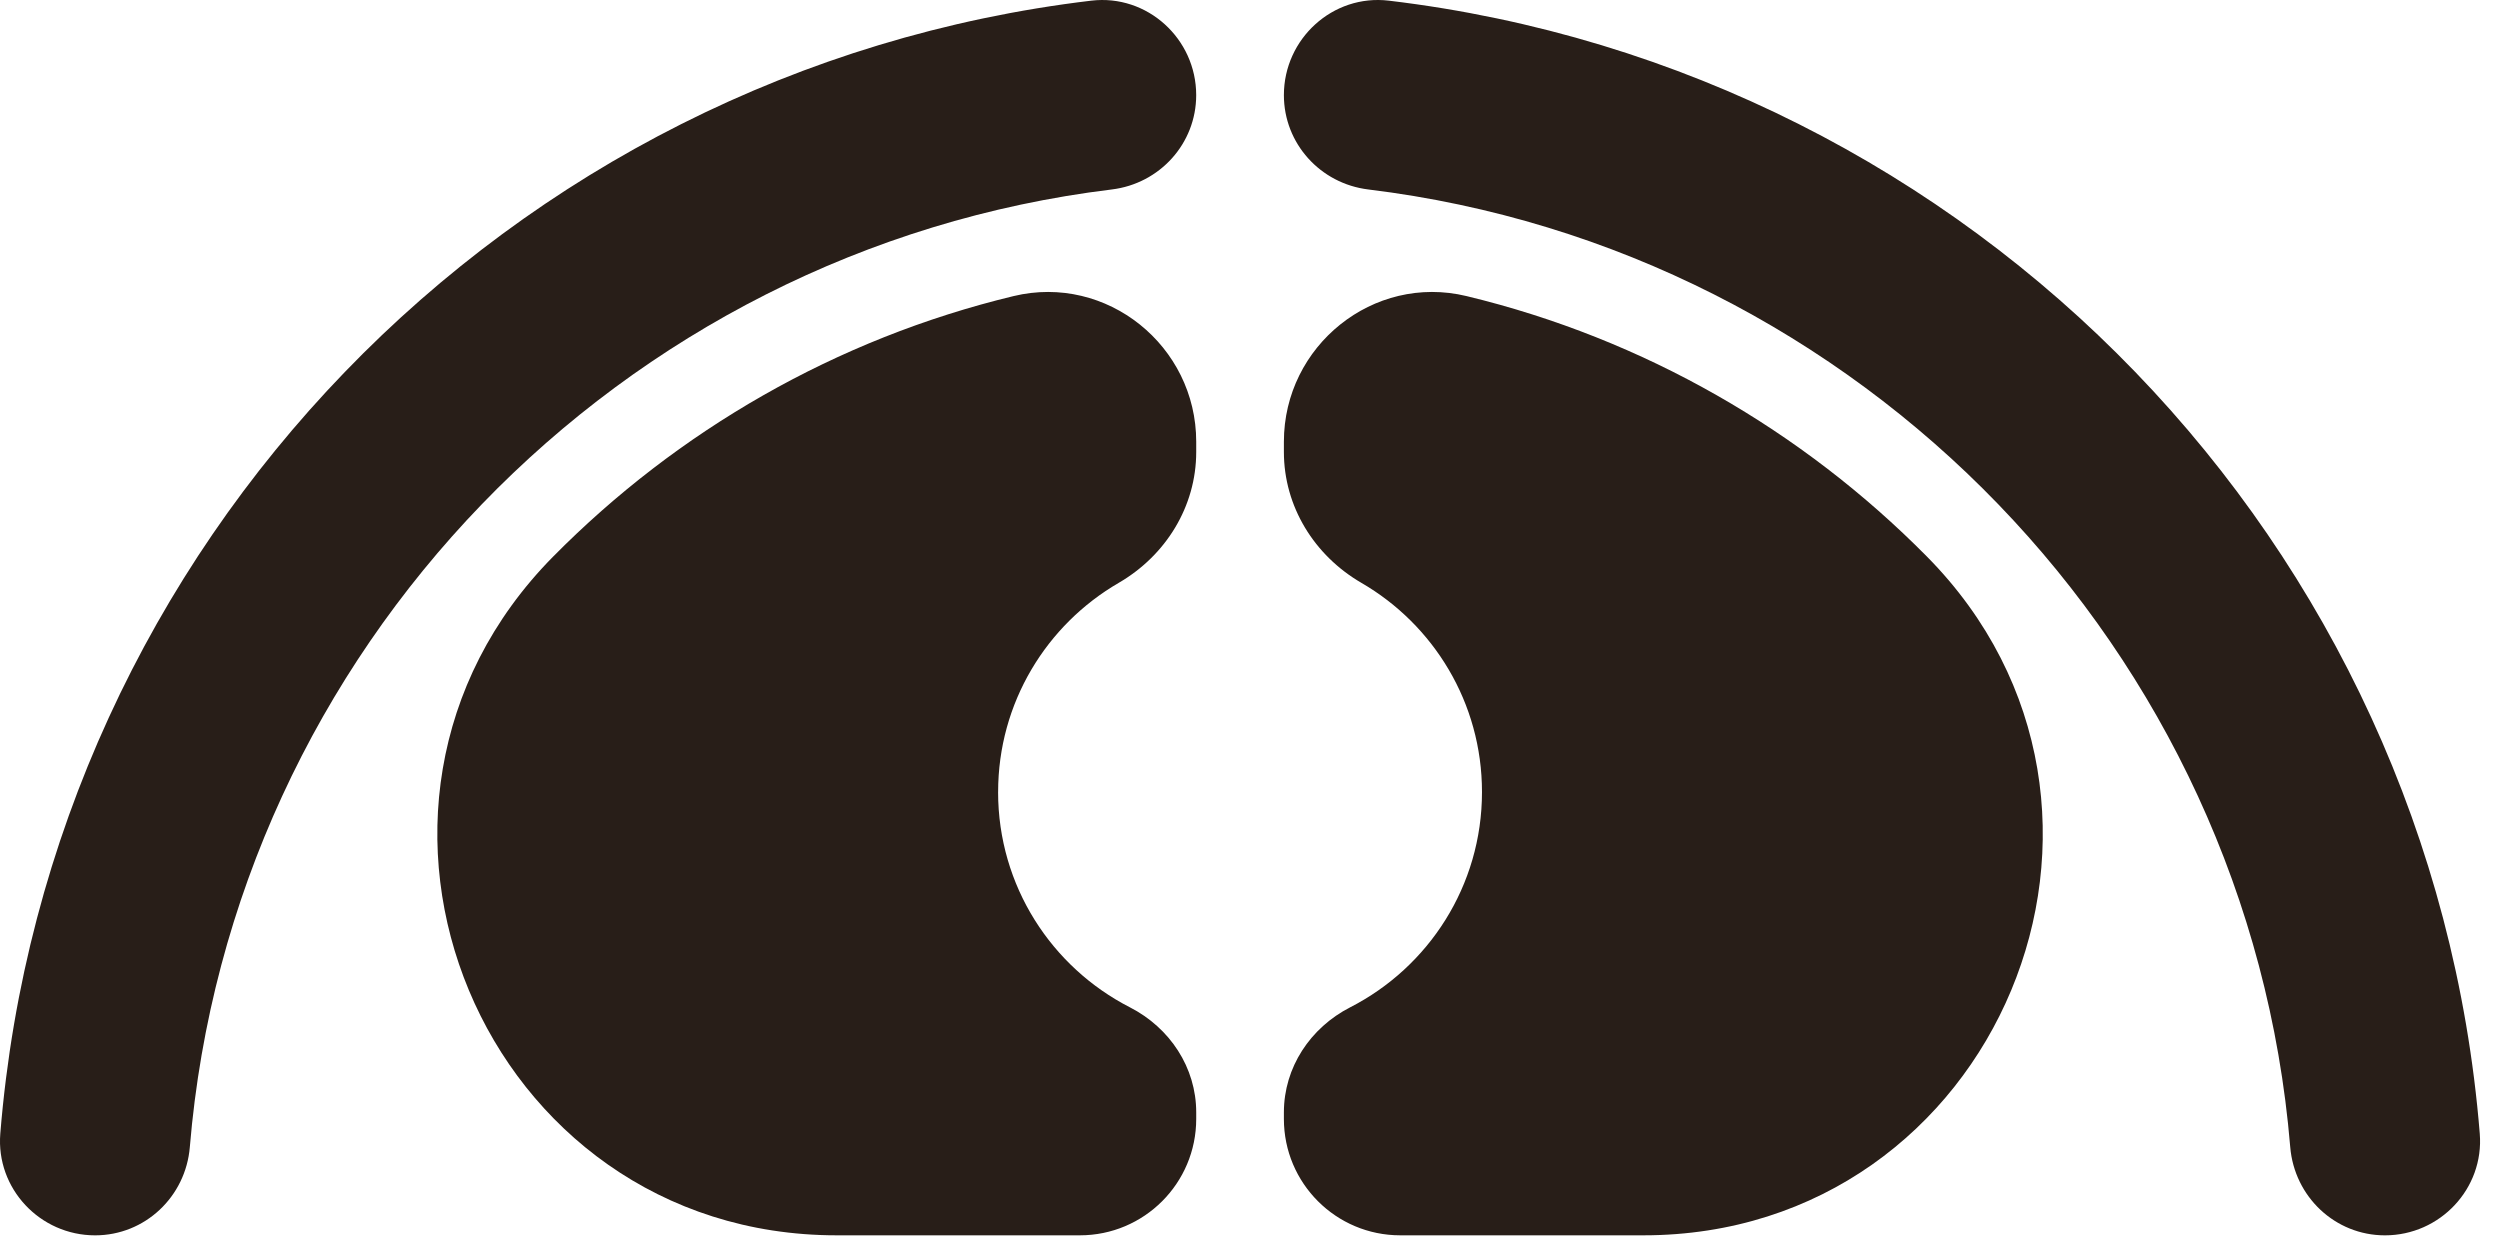
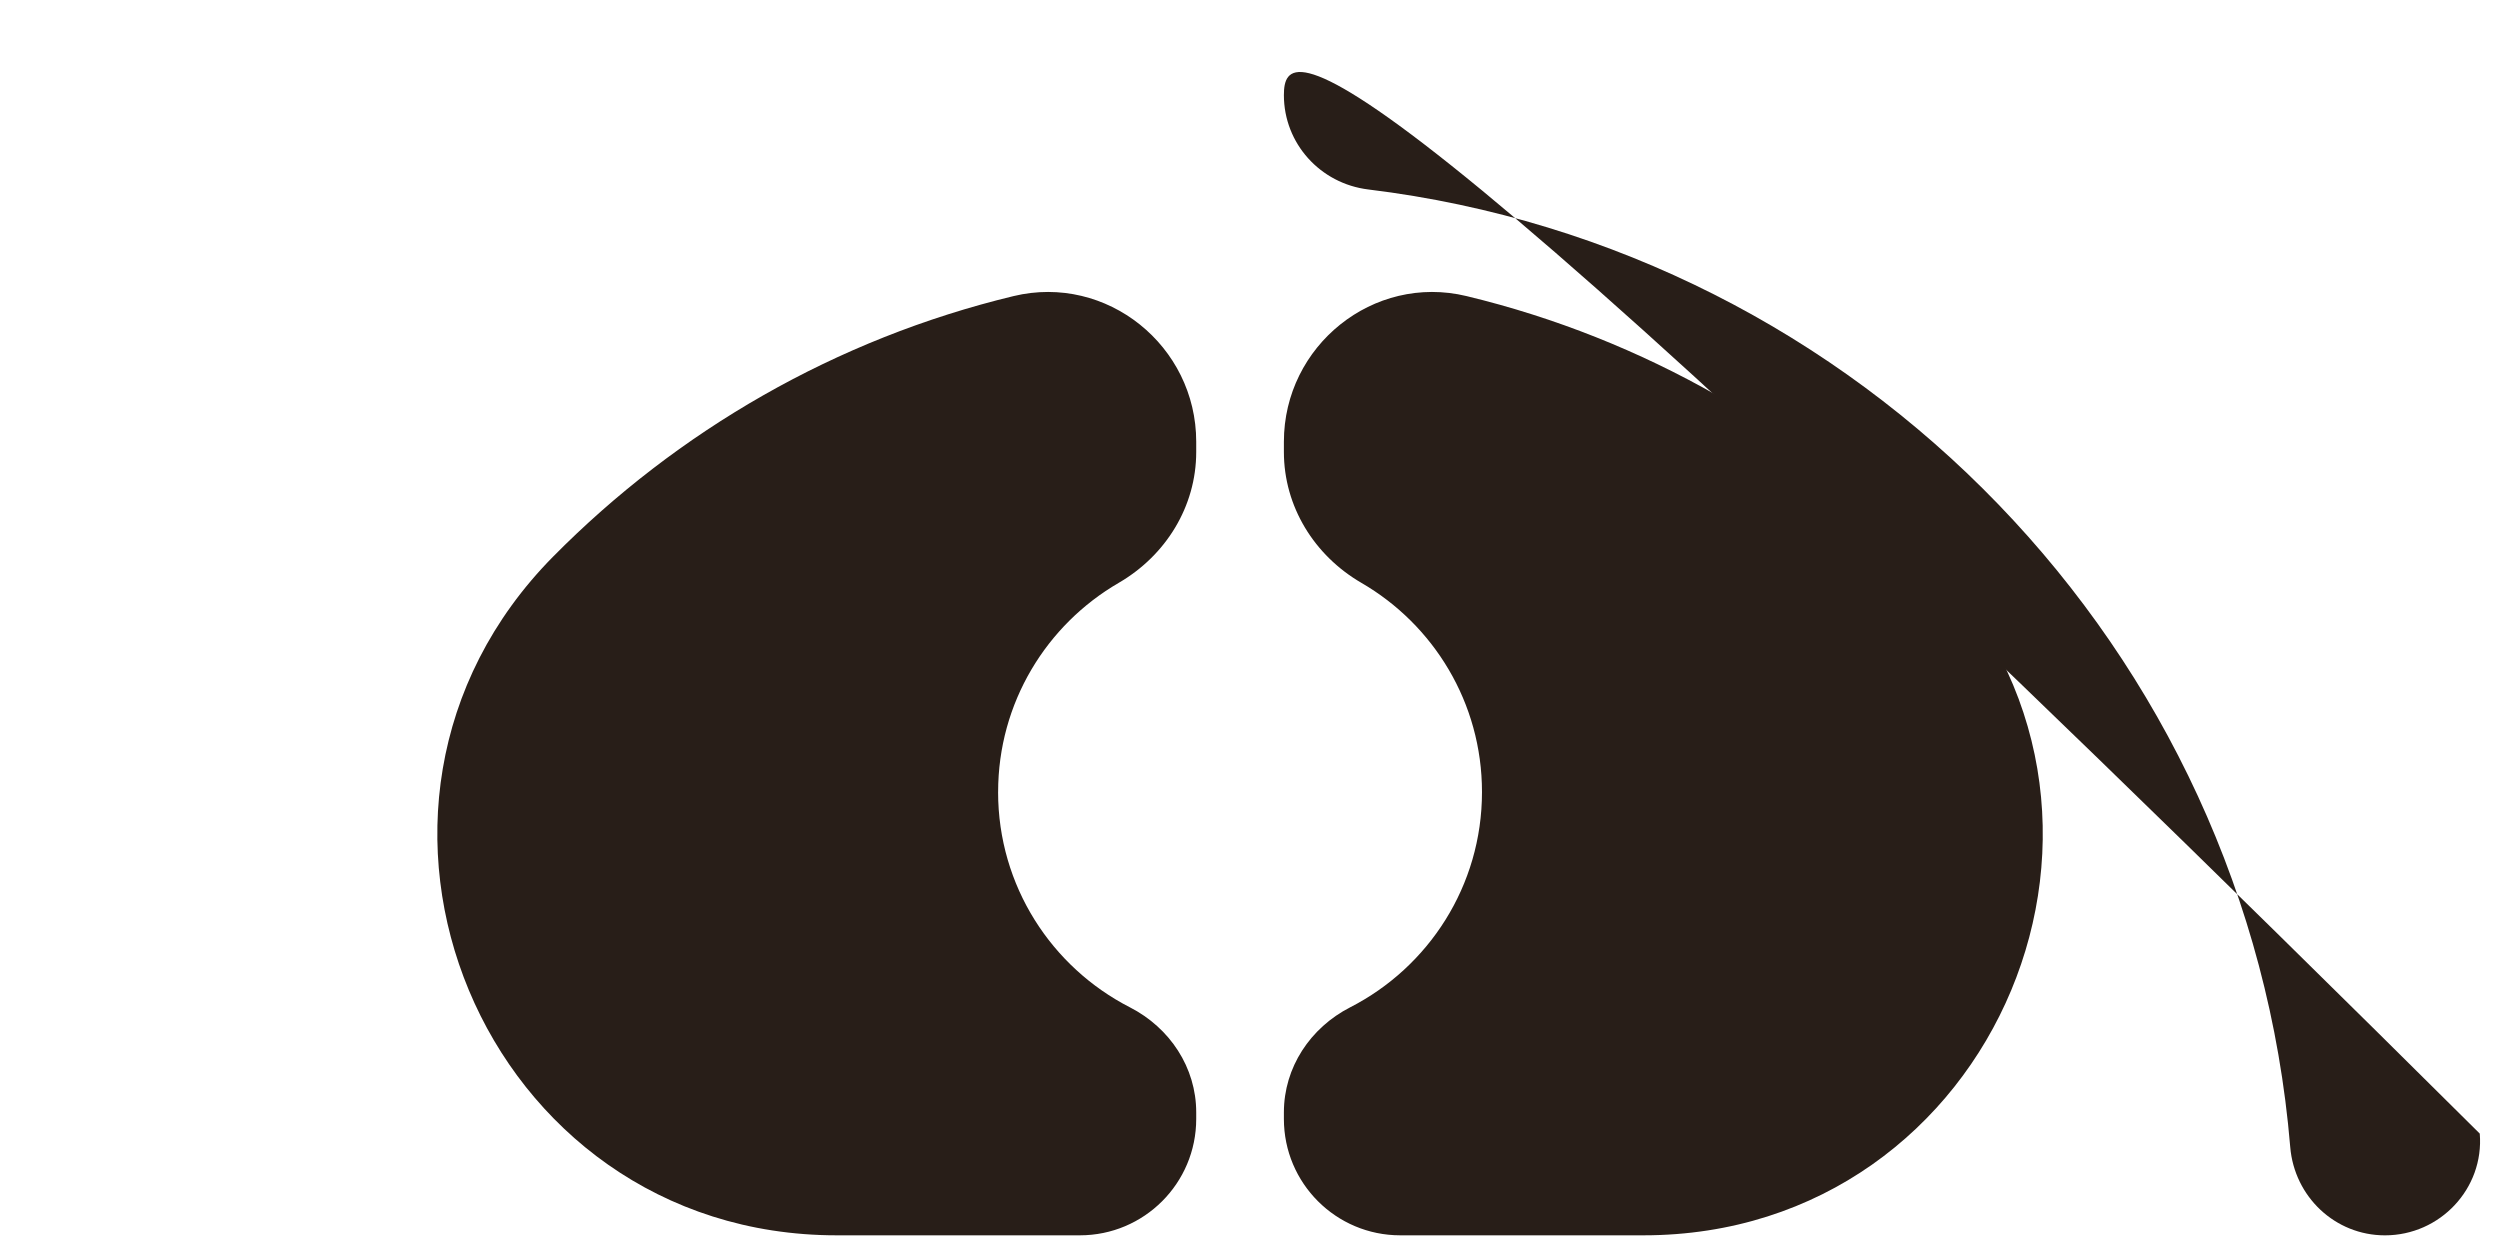
<svg xmlns="http://www.w3.org/2000/svg" width="117" height="58" viewBox="0 0 117 58" fill="none">
  <g clip-path="url(#clip0_2758_64565)">
-     <path d="M55.982 4.452C55.982 1.812 53.691 -0.281 51.07 0.031C23.758 3.288 2.25 25.442 0.014 53.053C-0.194 55.624 1.872 57.814 4.451 57.814C6.784 57.814 8.691 56.008 8.884 53.682C10.825 30.403 29.006 11.673 52.032 8.867C54.279 8.593 55.982 6.715 55.982 4.452Z" fill="#281E18" />
    <path d="M46.712 37.067C46.712 32.884 48.981 29.237 52.355 27.278C54.562 25.997 55.983 23.703 55.983 21.151V20.674C55.983 16.185 51.798 12.805 47.434 13.857C39.13 15.859 31.712 20.159 25.893 26.043C14.245 37.823 22.59 57.813 39.157 57.813H50.537C53.545 57.813 55.983 55.375 55.983 52.367V52.059C55.983 49.958 54.748 48.099 52.878 47.142C49.218 45.268 46.711 41.463 46.711 37.068L46.712 37.067Z" fill="#281E18" />
-     <path d="M111.616 57.814C114.195 57.814 116.261 55.624 116.053 53.053C113.818 25.442 92.31 3.288 64.998 0.031C62.377 -0.282 60.086 1.812 60.086 4.452C60.086 6.715 61.79 8.593 64.036 8.867C87.062 11.673 105.242 30.404 107.183 53.682C107.377 56.007 109.283 57.814 111.616 57.814Z" fill="#281E18" />
+     <path d="M111.616 57.814C114.195 57.814 116.261 55.624 116.053 53.053C62.377 -0.282 60.086 1.812 60.086 4.452C60.086 6.715 61.79 8.593 64.036 8.867C87.062 11.673 105.242 30.404 107.183 53.682C107.377 56.007 109.283 57.814 111.616 57.814Z" fill="#281E18" />
    <path d="M60.086 20.674V21.151C60.086 23.703 61.507 25.997 63.714 27.278C67.088 29.236 69.357 32.884 69.357 37.067C69.357 41.462 66.851 45.267 63.191 47.141C61.321 48.098 60.086 49.958 60.086 52.058V52.367C60.086 55.375 62.524 57.813 65.532 57.813H76.912C93.479 57.813 101.824 37.823 90.176 26.043C84.357 20.159 76.939 15.859 68.635 13.857C64.271 12.805 60.086 16.184 60.086 20.674Z" fill="#281E18" />
  </g>
  <defs>
    <clipPath id="clip0_2758_64565">
      <rect width="116.068" height="57.814" fill="white" />
    </clipPath>
  </defs>
</svg>